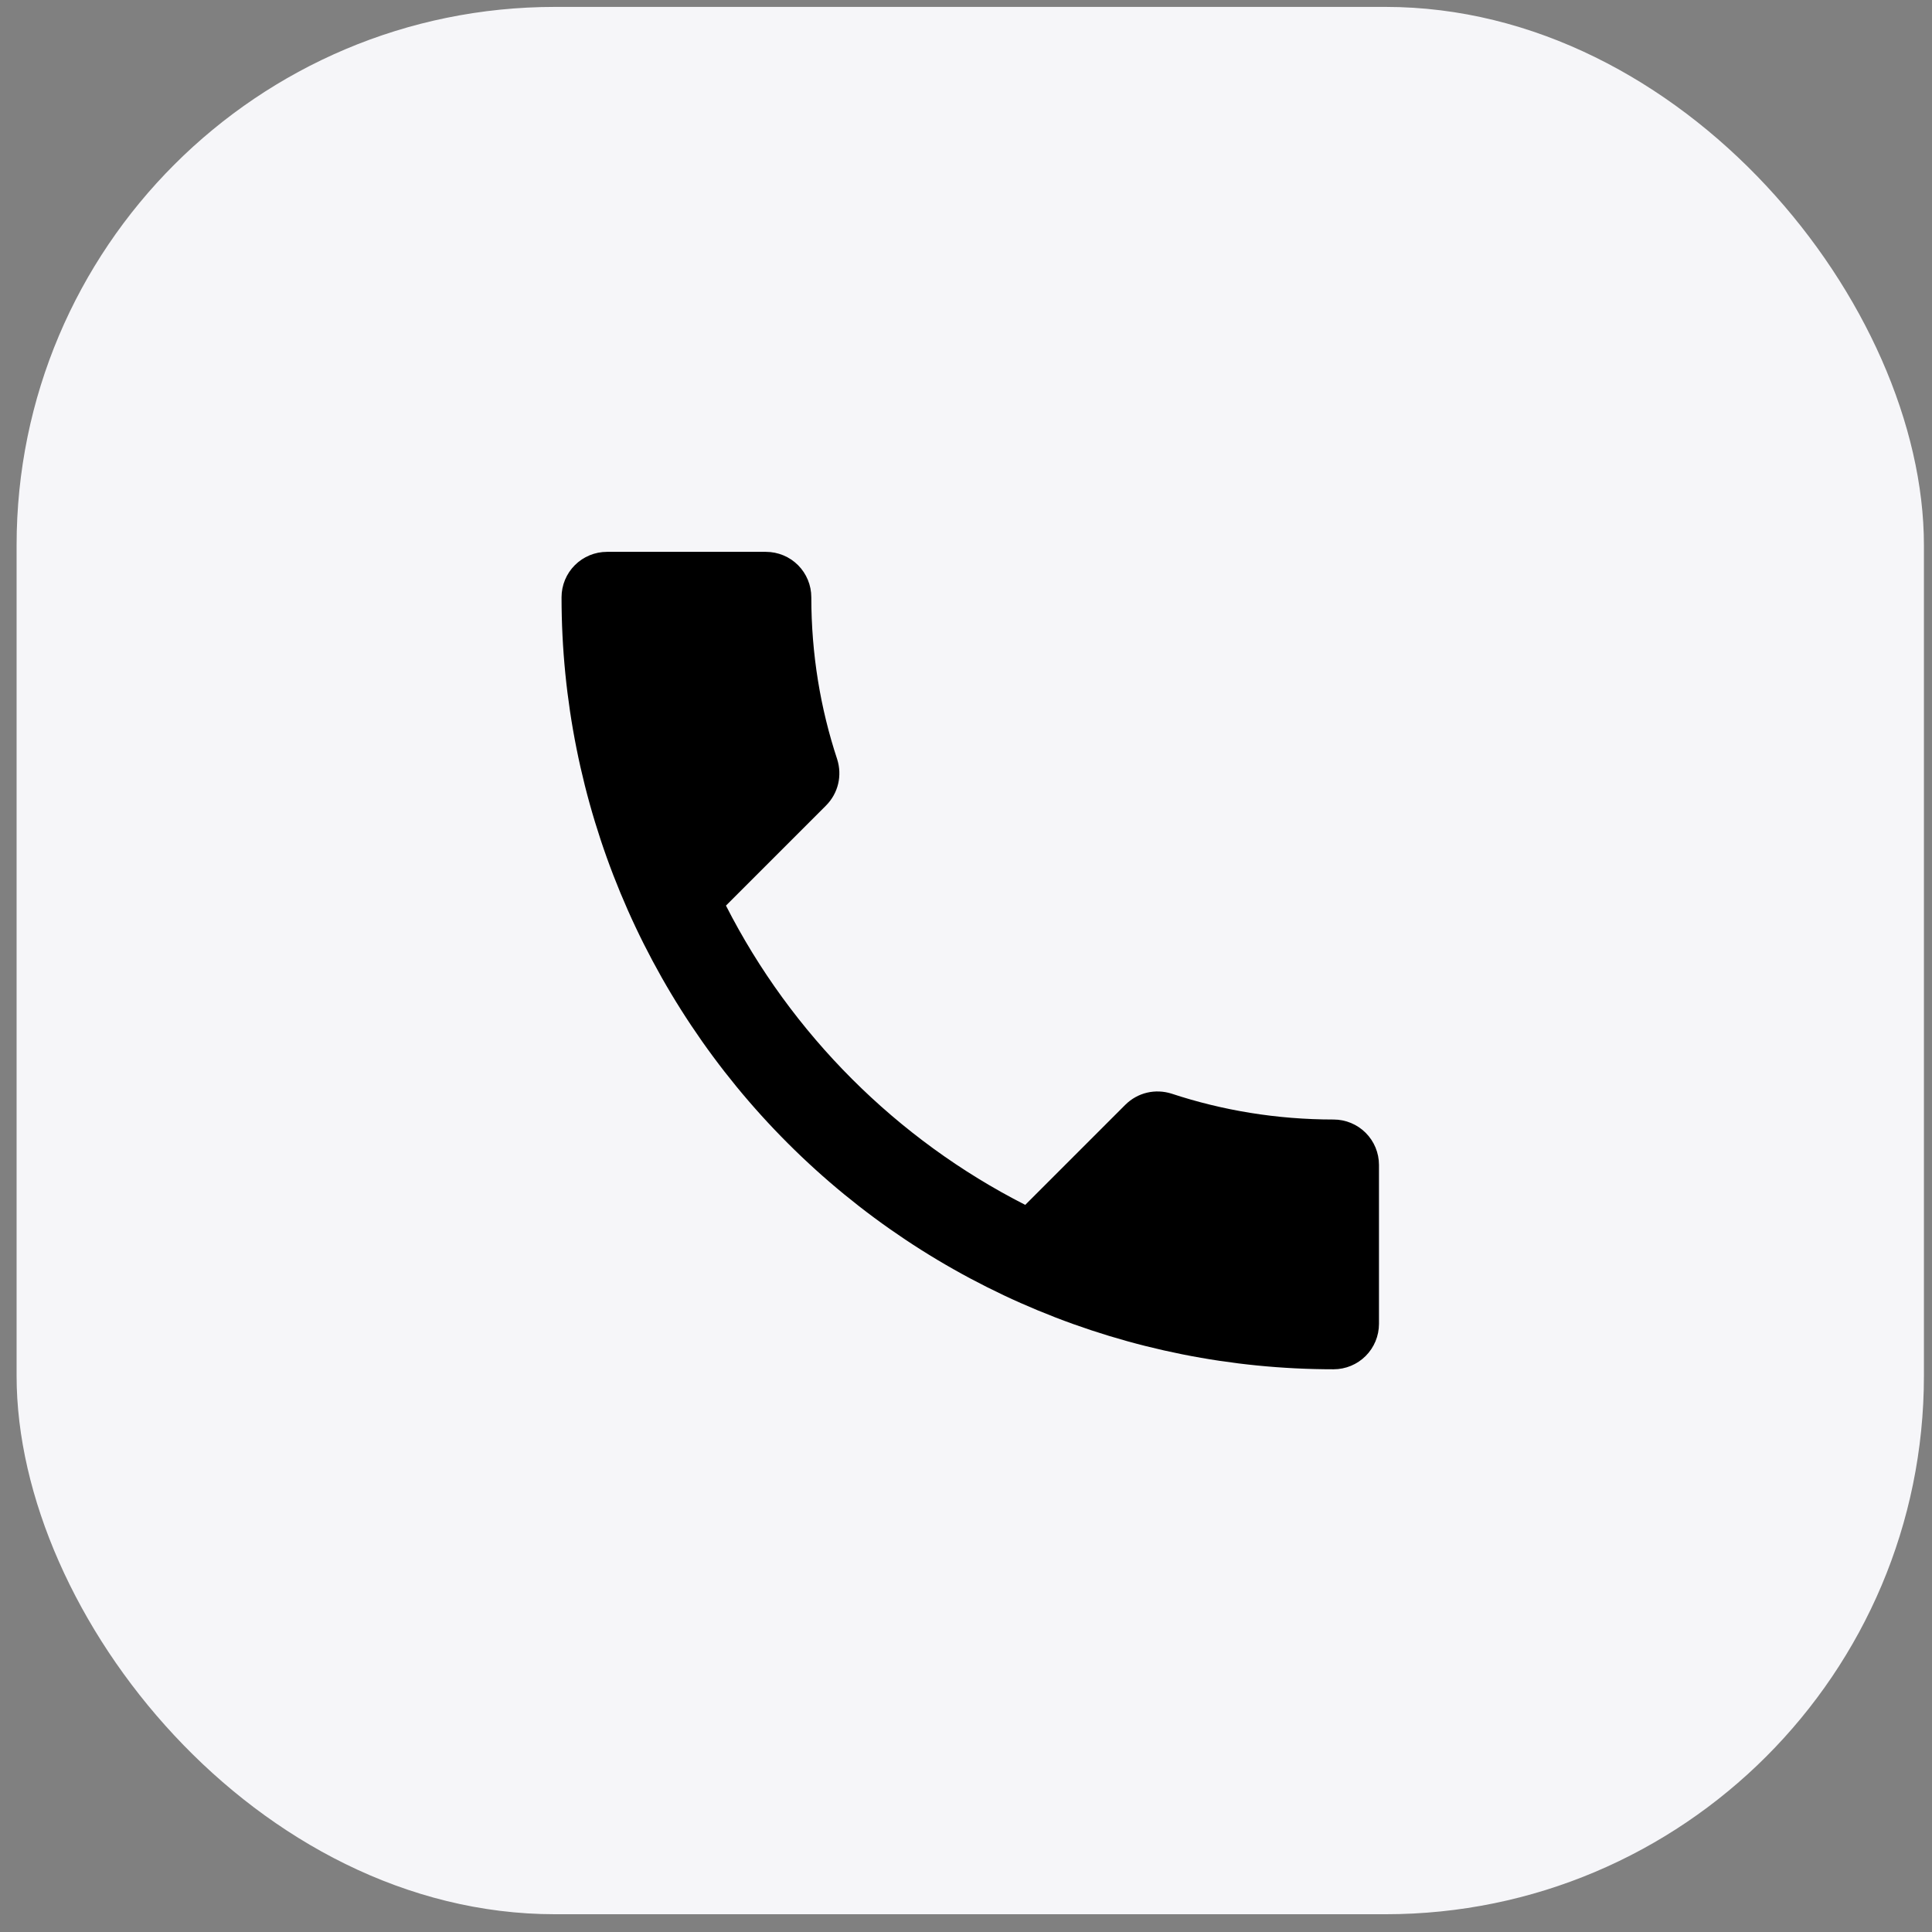
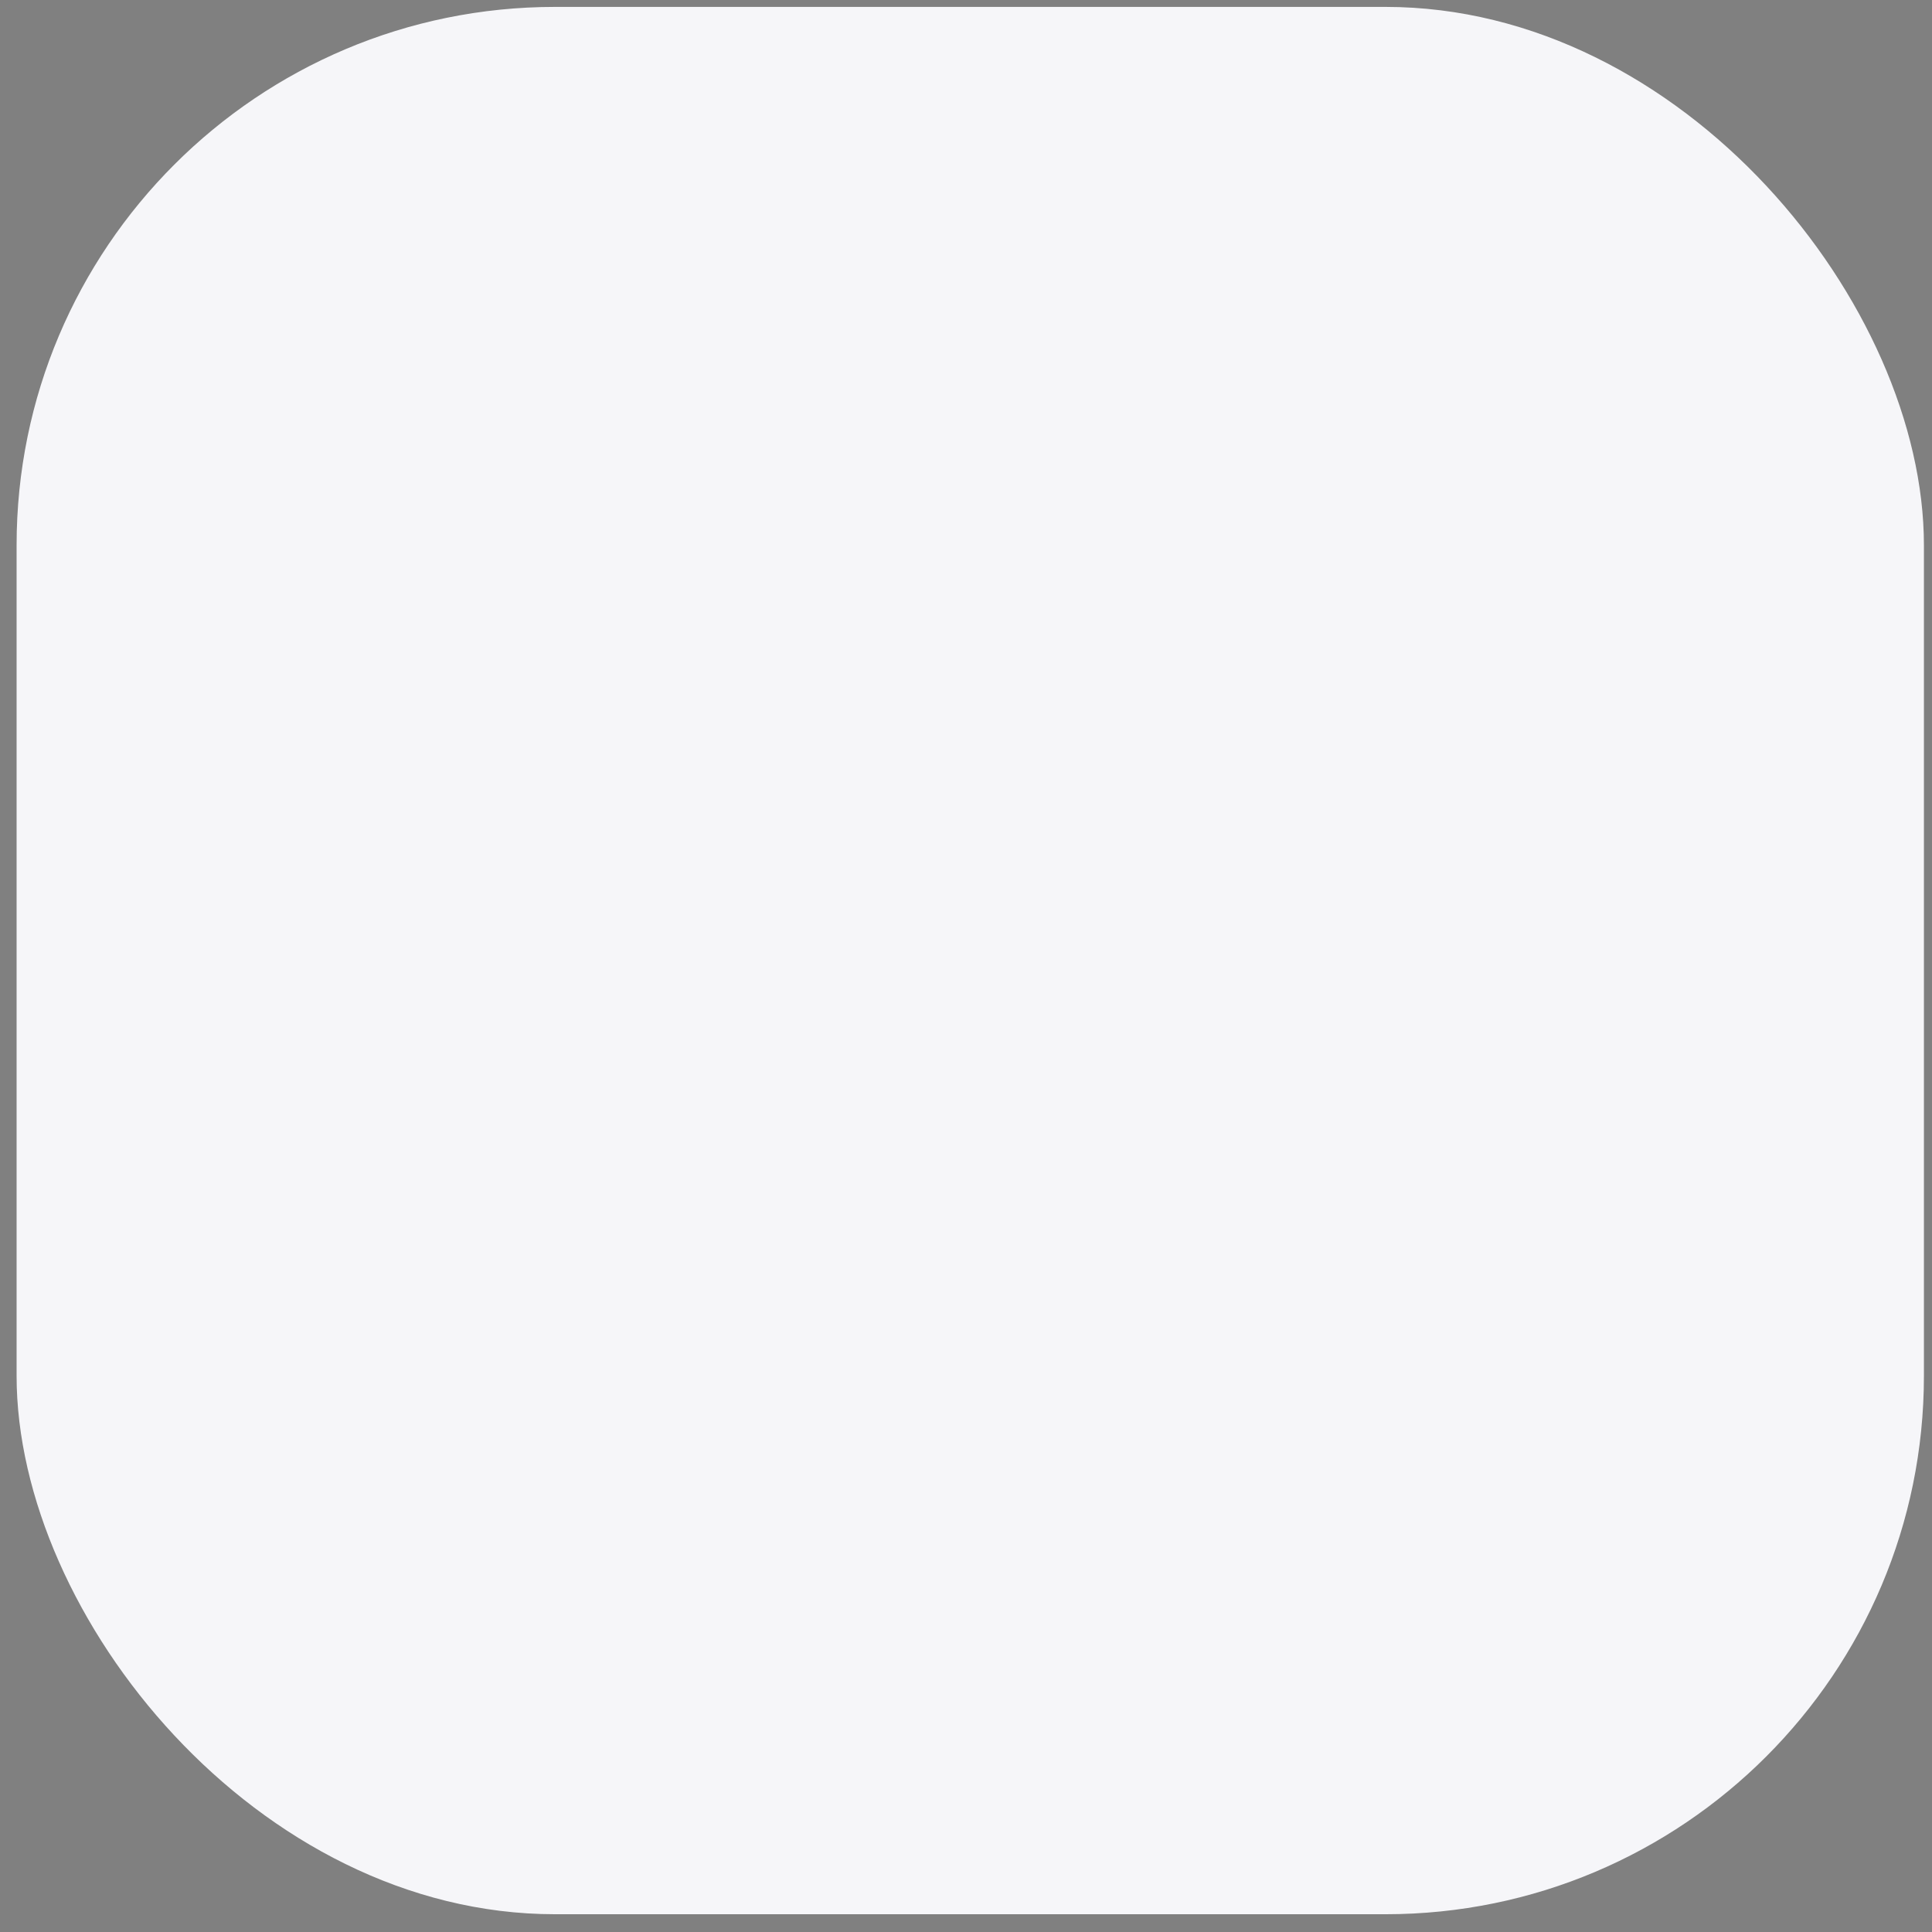
<svg xmlns="http://www.w3.org/2000/svg" width="61" height="61" viewBox="0 0 61 61" fill="none">
  <rect x="0" y="0" width="61" height="61" fill="#808080" stroke="none" />
  <rect x="0.524" y="0.218" width="60.221" height="60.221" rx="17" fill="#F6F6F9" />
-   <path d="M22.921 28.593C24.986 32.651 28.312 35.977 32.37 38.042L35.524 34.888C35.926 34.486 36.485 34.372 36.987 34.529C38.593 35.06 40.313 35.347 42.105 35.347C42.486 35.347 42.85 35.498 43.119 35.767C43.388 36.035 43.539 36.4 43.539 36.78V41.799C43.539 42.179 43.388 42.544 43.119 42.813C42.85 43.082 42.486 43.233 42.105 43.233C35.641 43.233 29.441 40.665 24.87 36.093C20.299 31.522 17.73 25.322 17.73 18.858C17.73 18.477 17.881 18.113 18.15 17.844C18.419 17.575 18.784 17.424 19.164 17.424H24.183C24.563 17.424 24.928 17.575 25.197 17.844C25.465 18.113 25.616 18.477 25.616 18.858C25.616 20.65 25.903 22.37 26.434 23.976C26.591 24.478 26.477 25.037 26.075 25.439L22.921 28.593Z" fill="black" />
</svg>